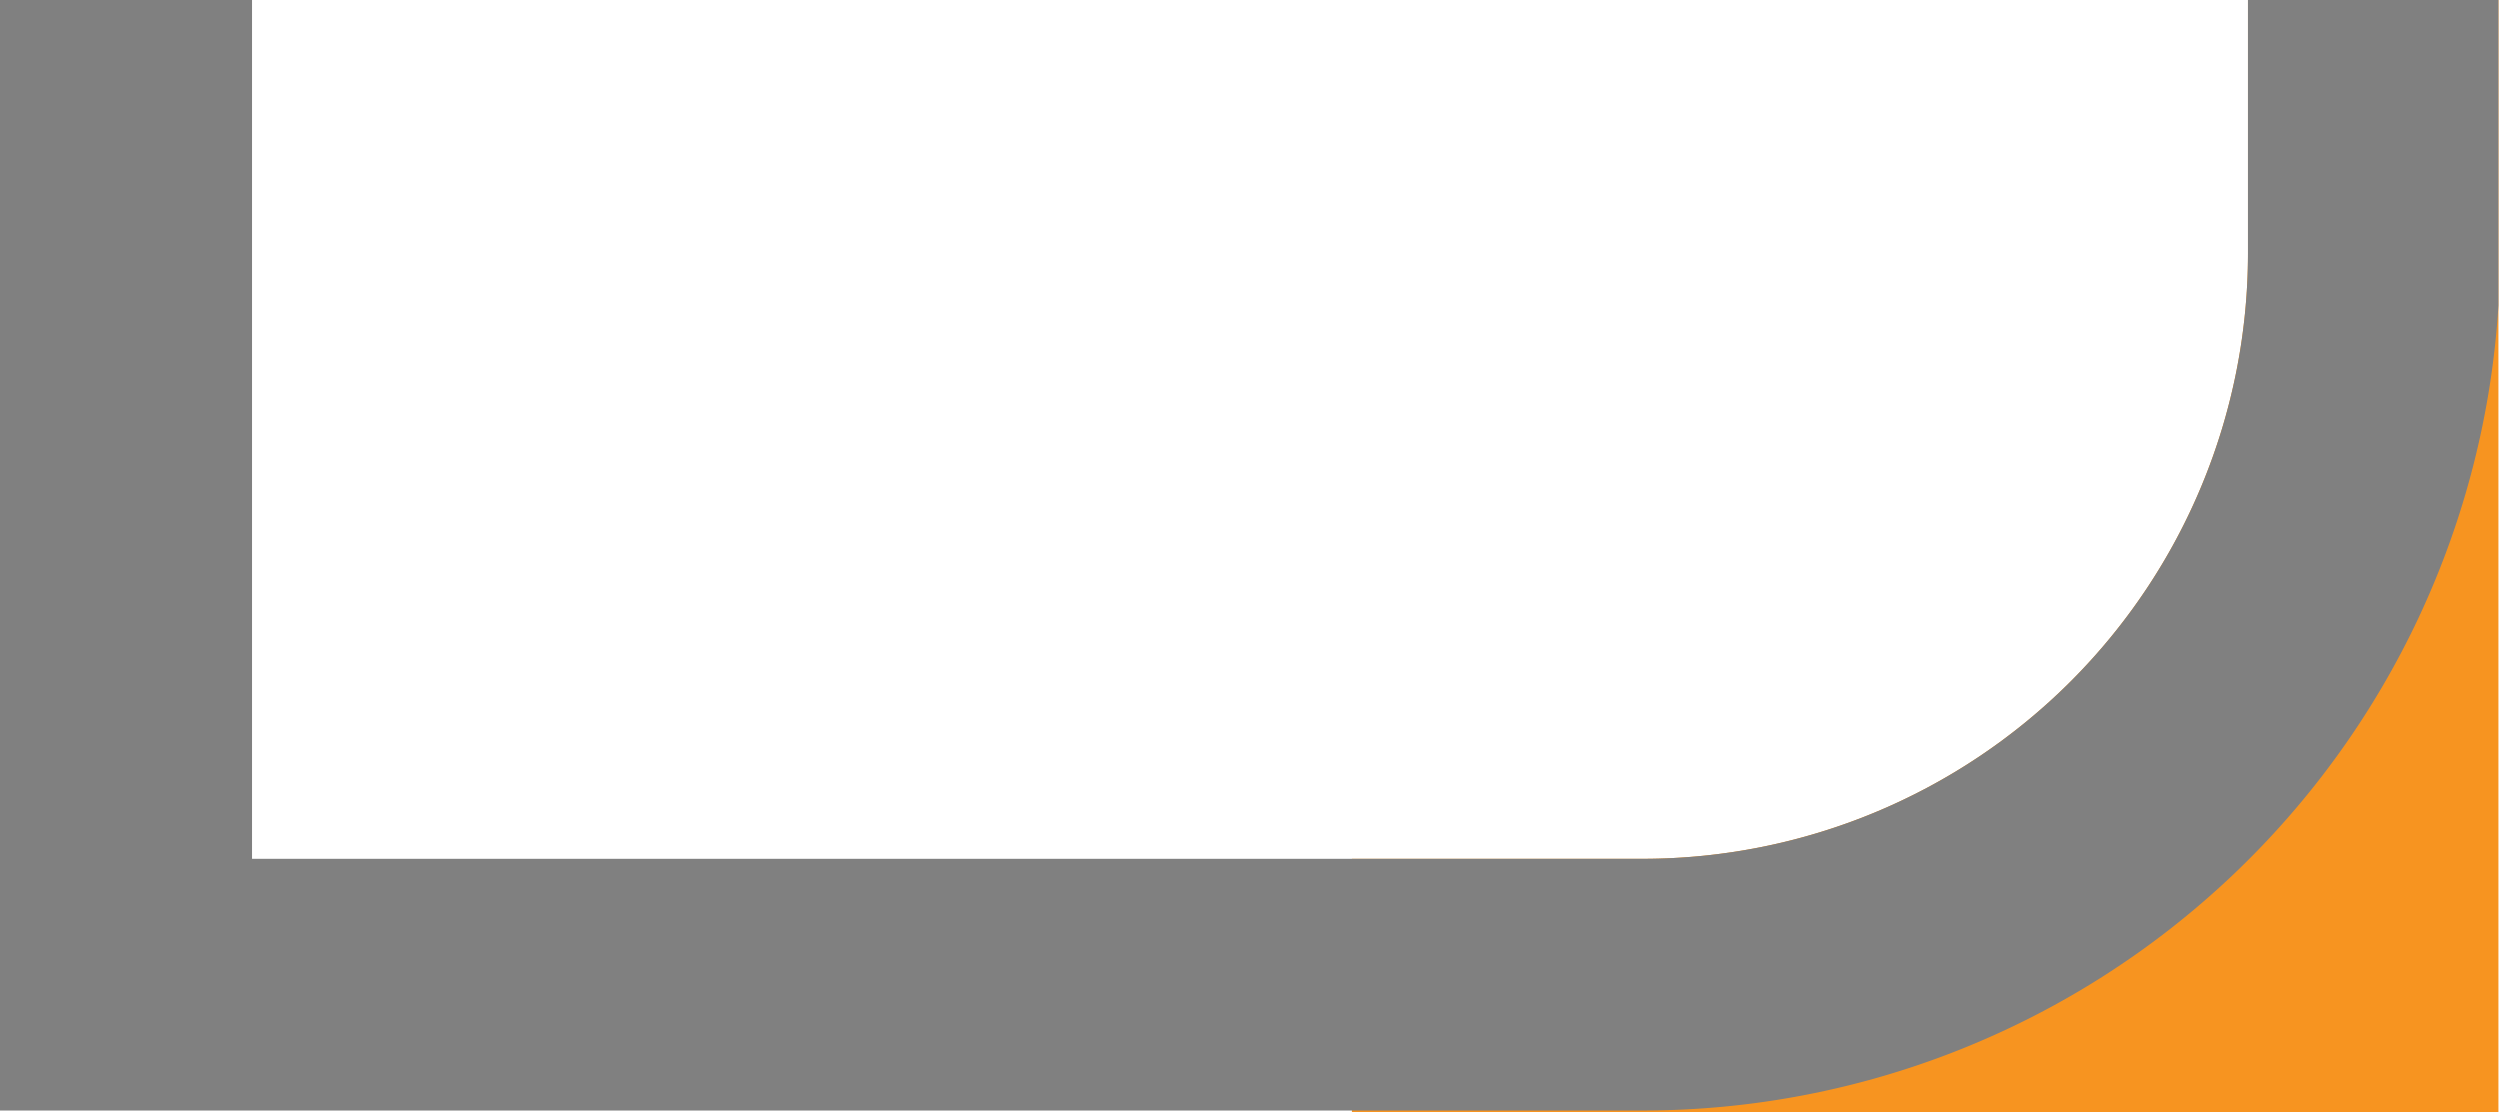
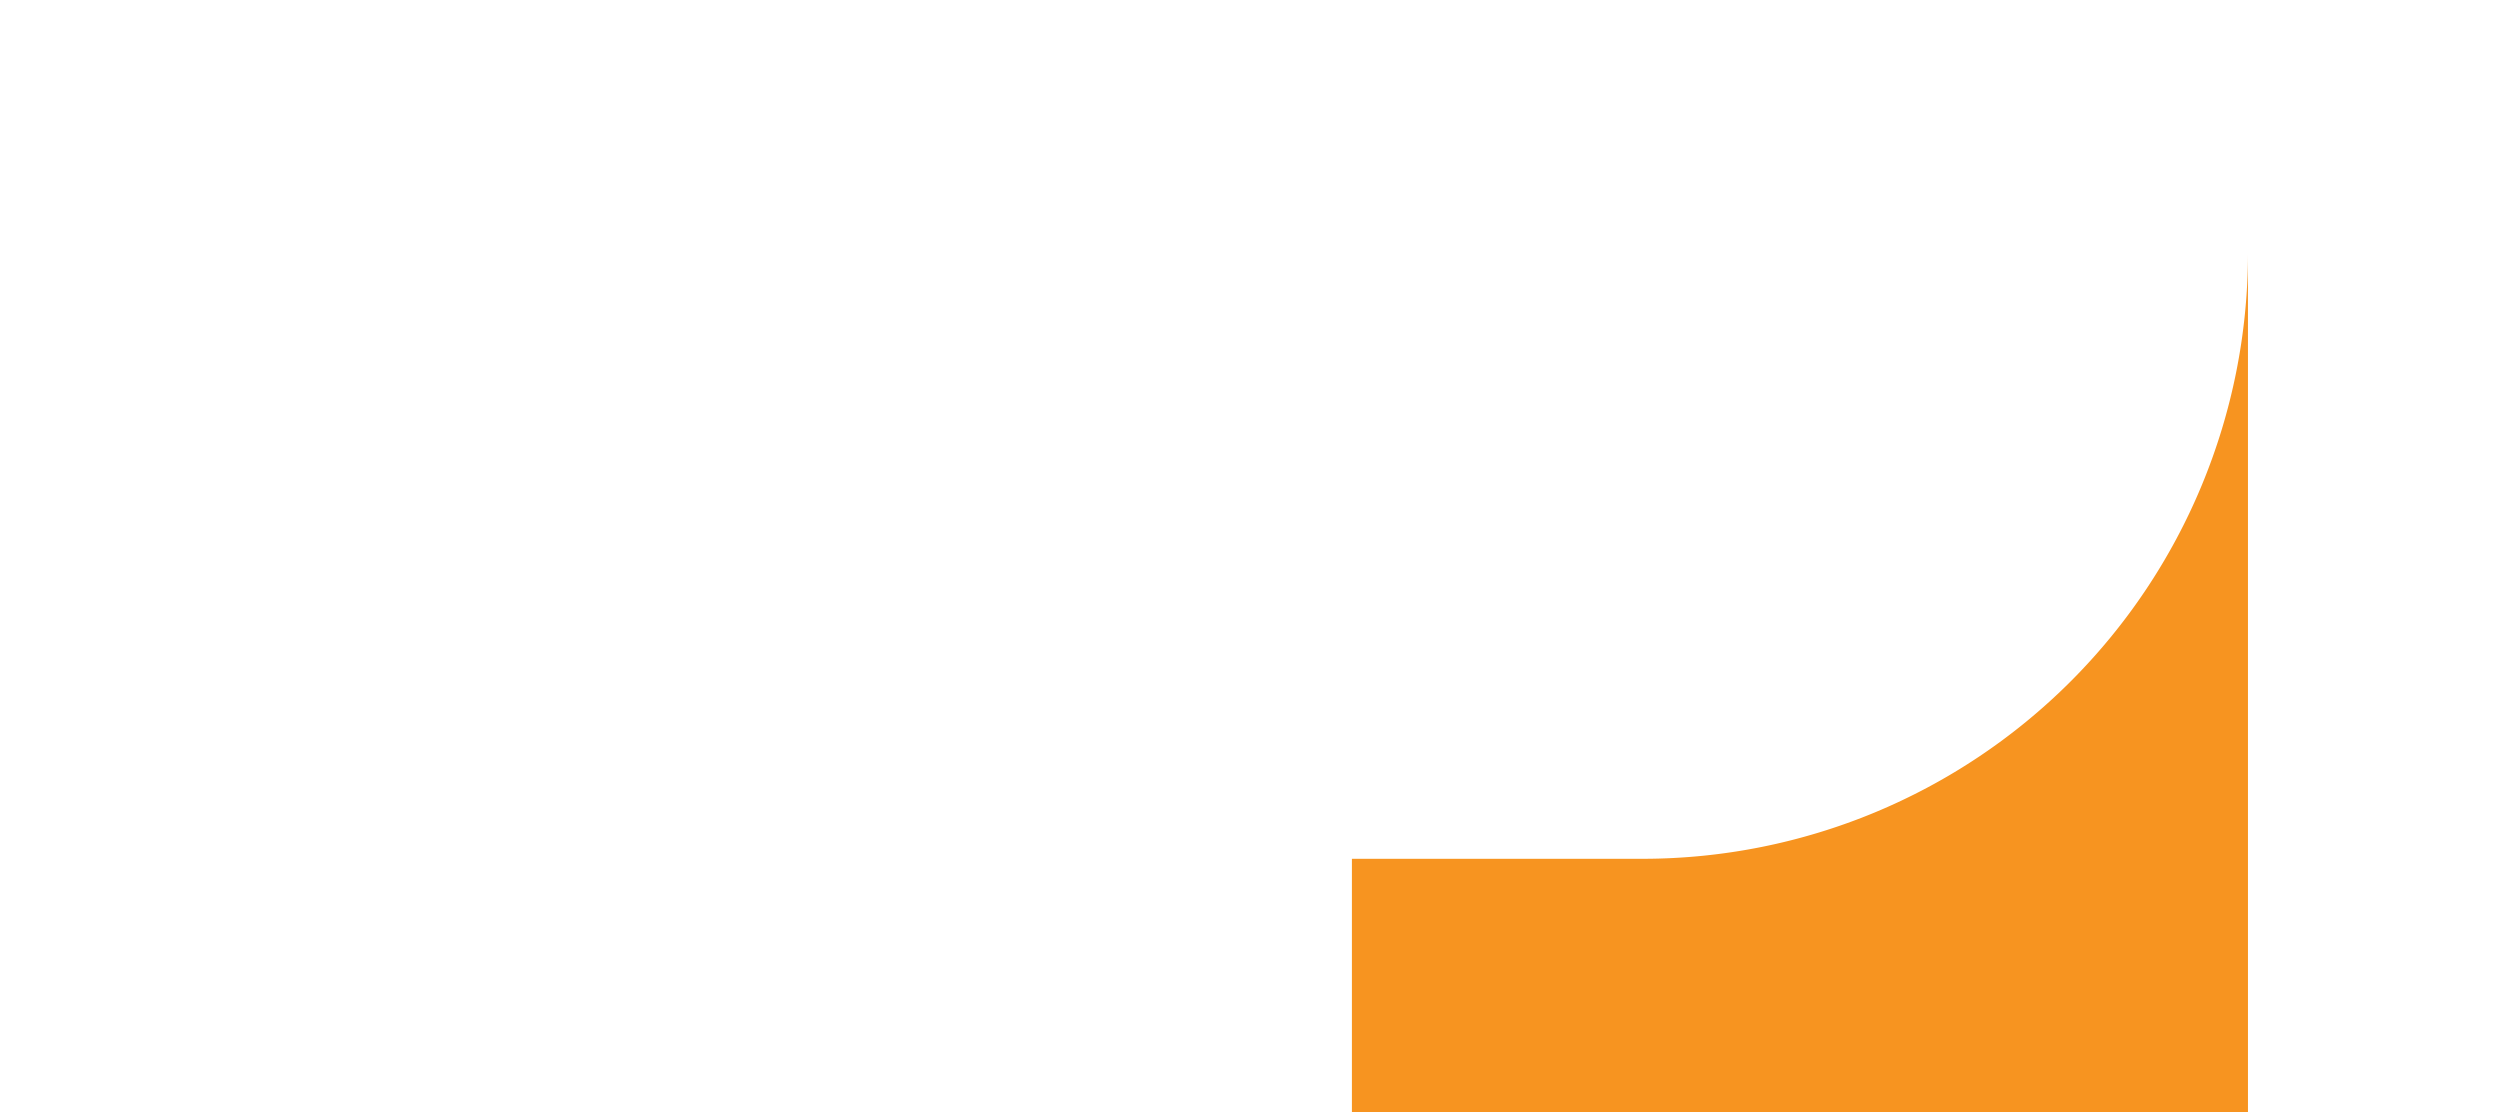
<svg xmlns="http://www.w3.org/2000/svg" viewBox="0 0 79.85 35.52">
  <defs>
    <style>.cls-1{fill:#f79420;}.cls-2{fill:gray;}</style>
  </defs>
  <g id="Layer_2" data-name="Layer 2">
    <g id="Layer_1-2" data-name="Layer 1">
      <g id="Layer_2-2" data-name="Layer 2">
        <g id="Layer_1-2-2" data-name="Layer 1-2">
-           <path class="cls-1" d="M52.49,27.43A19.34,19.34,0,0,0,71.8,8.11V0h8V35.52H43.18V27.43Z" />
-           <path class="cls-2" d="M8.05,0V27.43H52.49A19.34,19.34,0,0,0,71.8,8.11V0h8V8.11c0,.55,0,1.09,0,1.64A27.39,27.39,0,0,1,52.49,35.47H0V0Z" />
+           <path class="cls-1" d="M52.49,27.43A19.34,19.34,0,0,0,71.8,8.11V0V35.52H43.18V27.43Z" />
        </g>
      </g>
    </g>
  </g>
</svg>